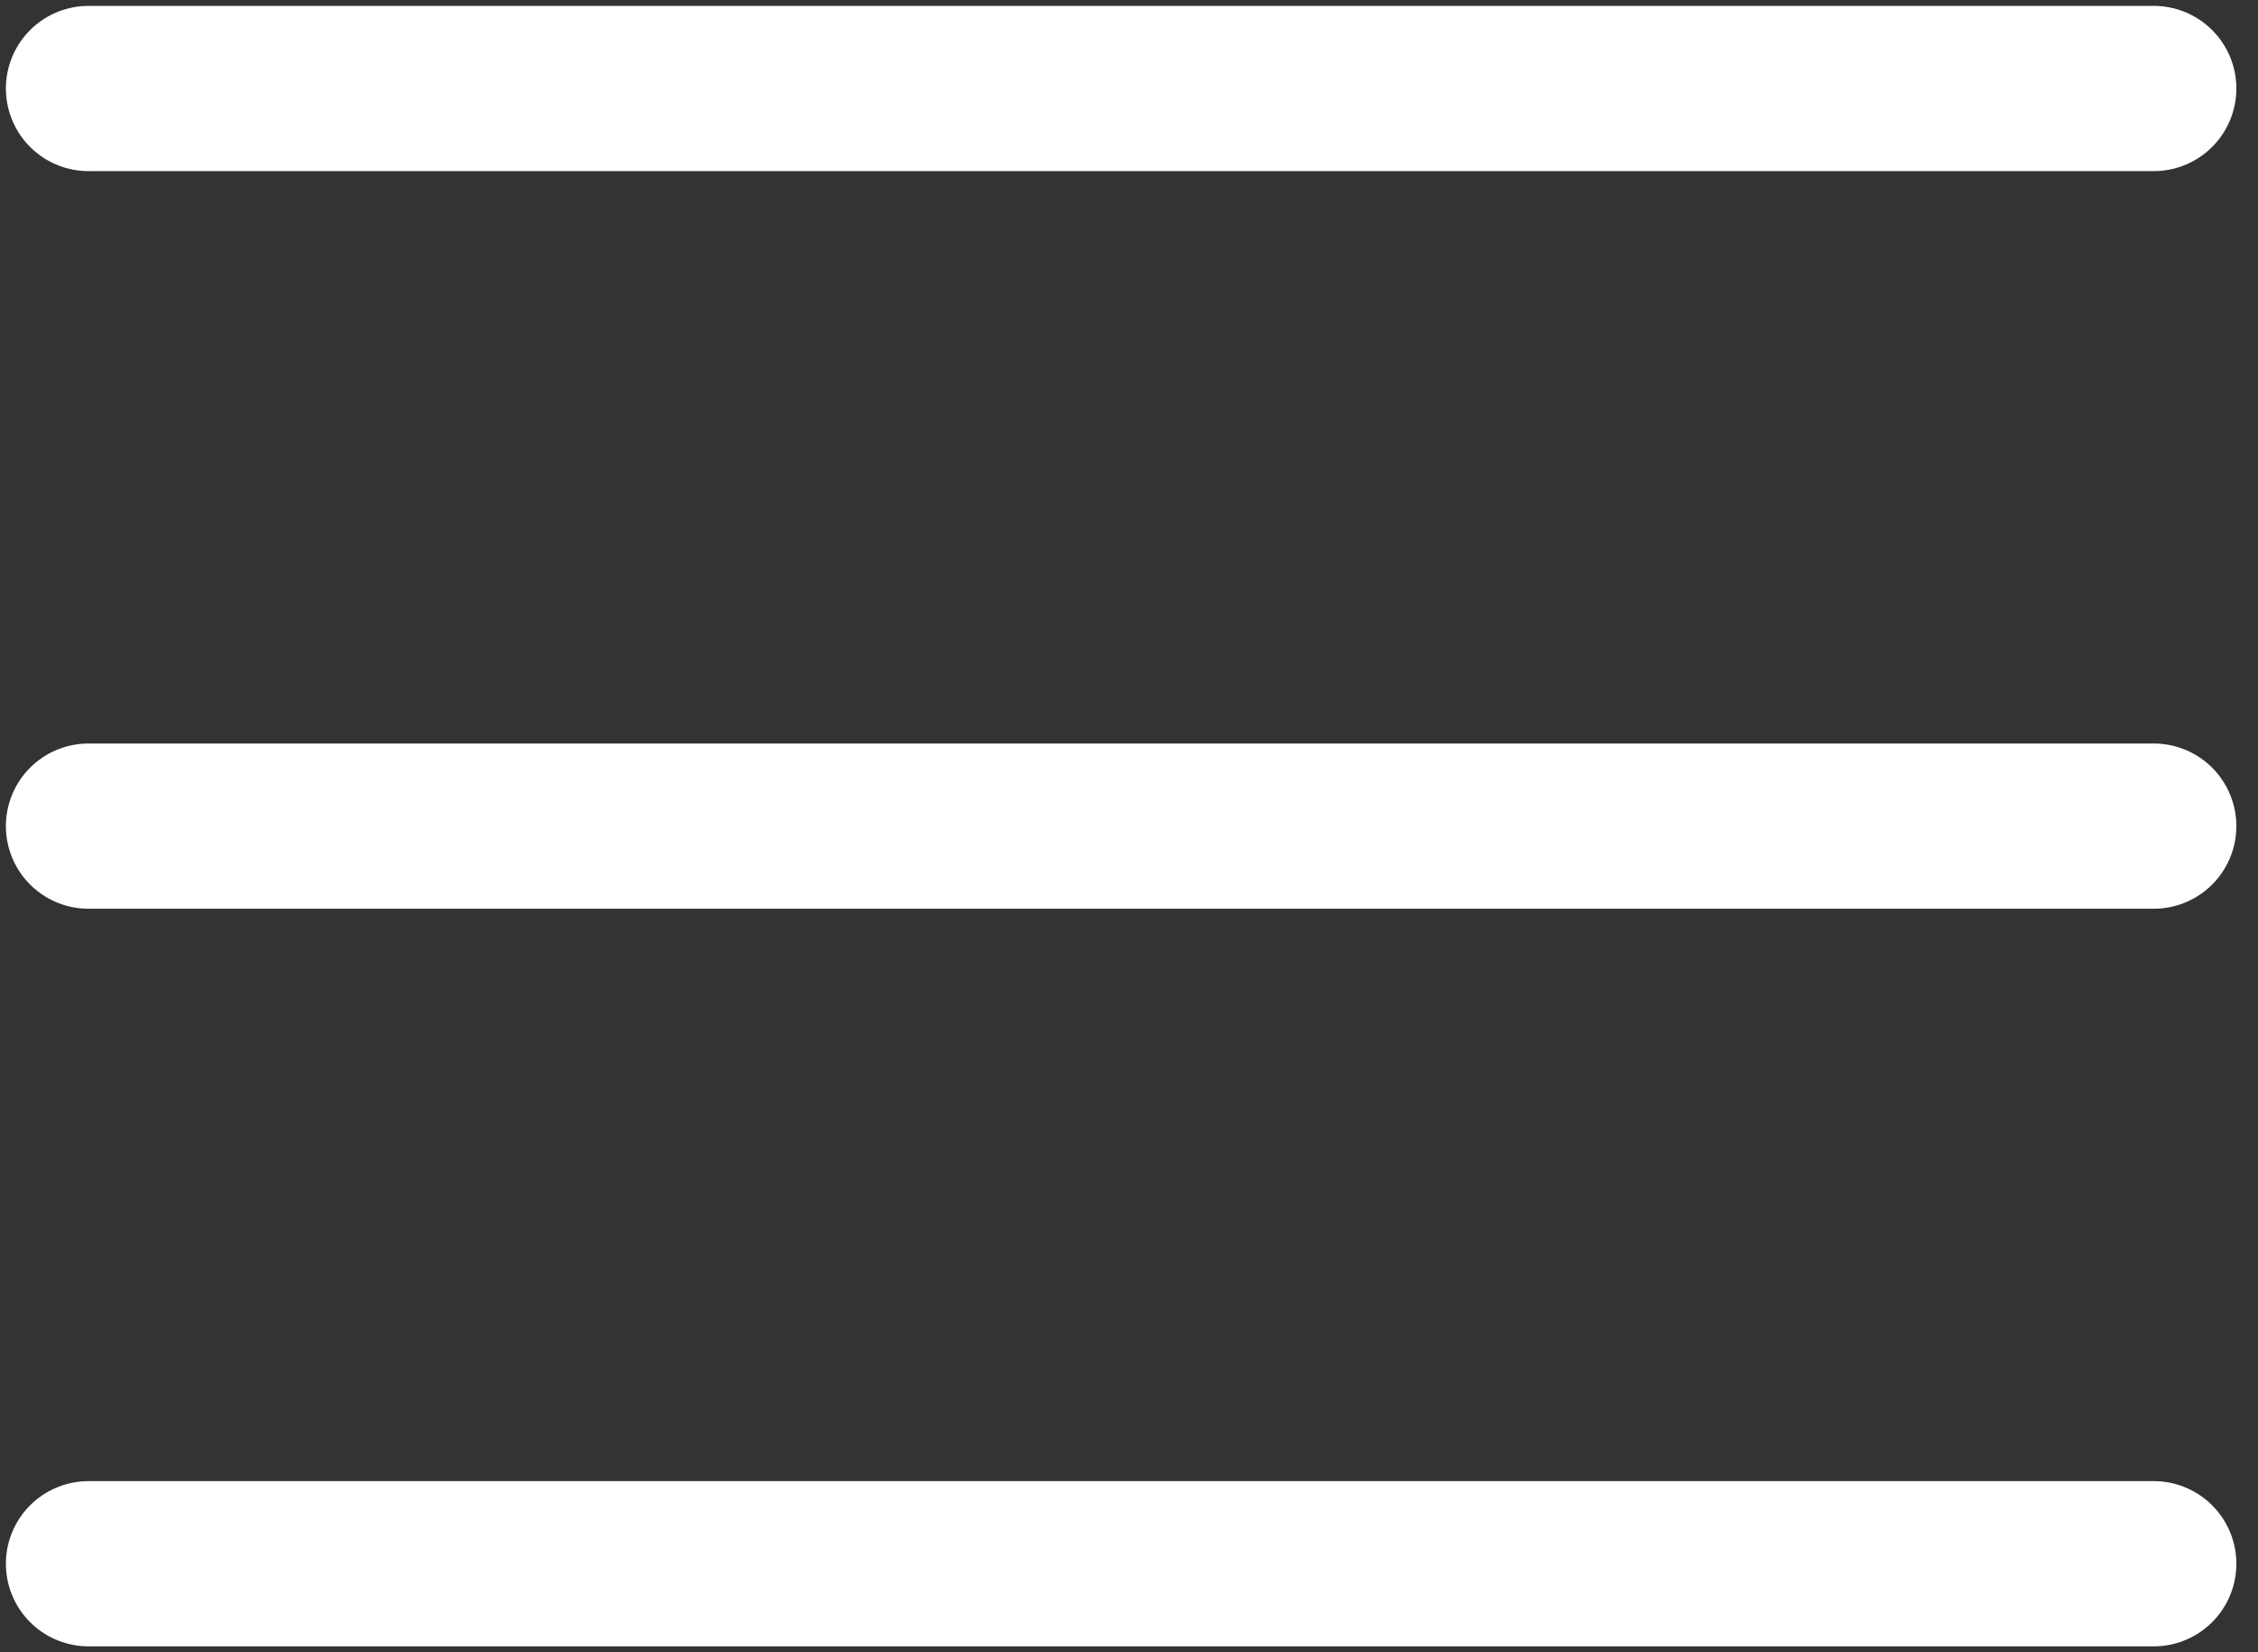
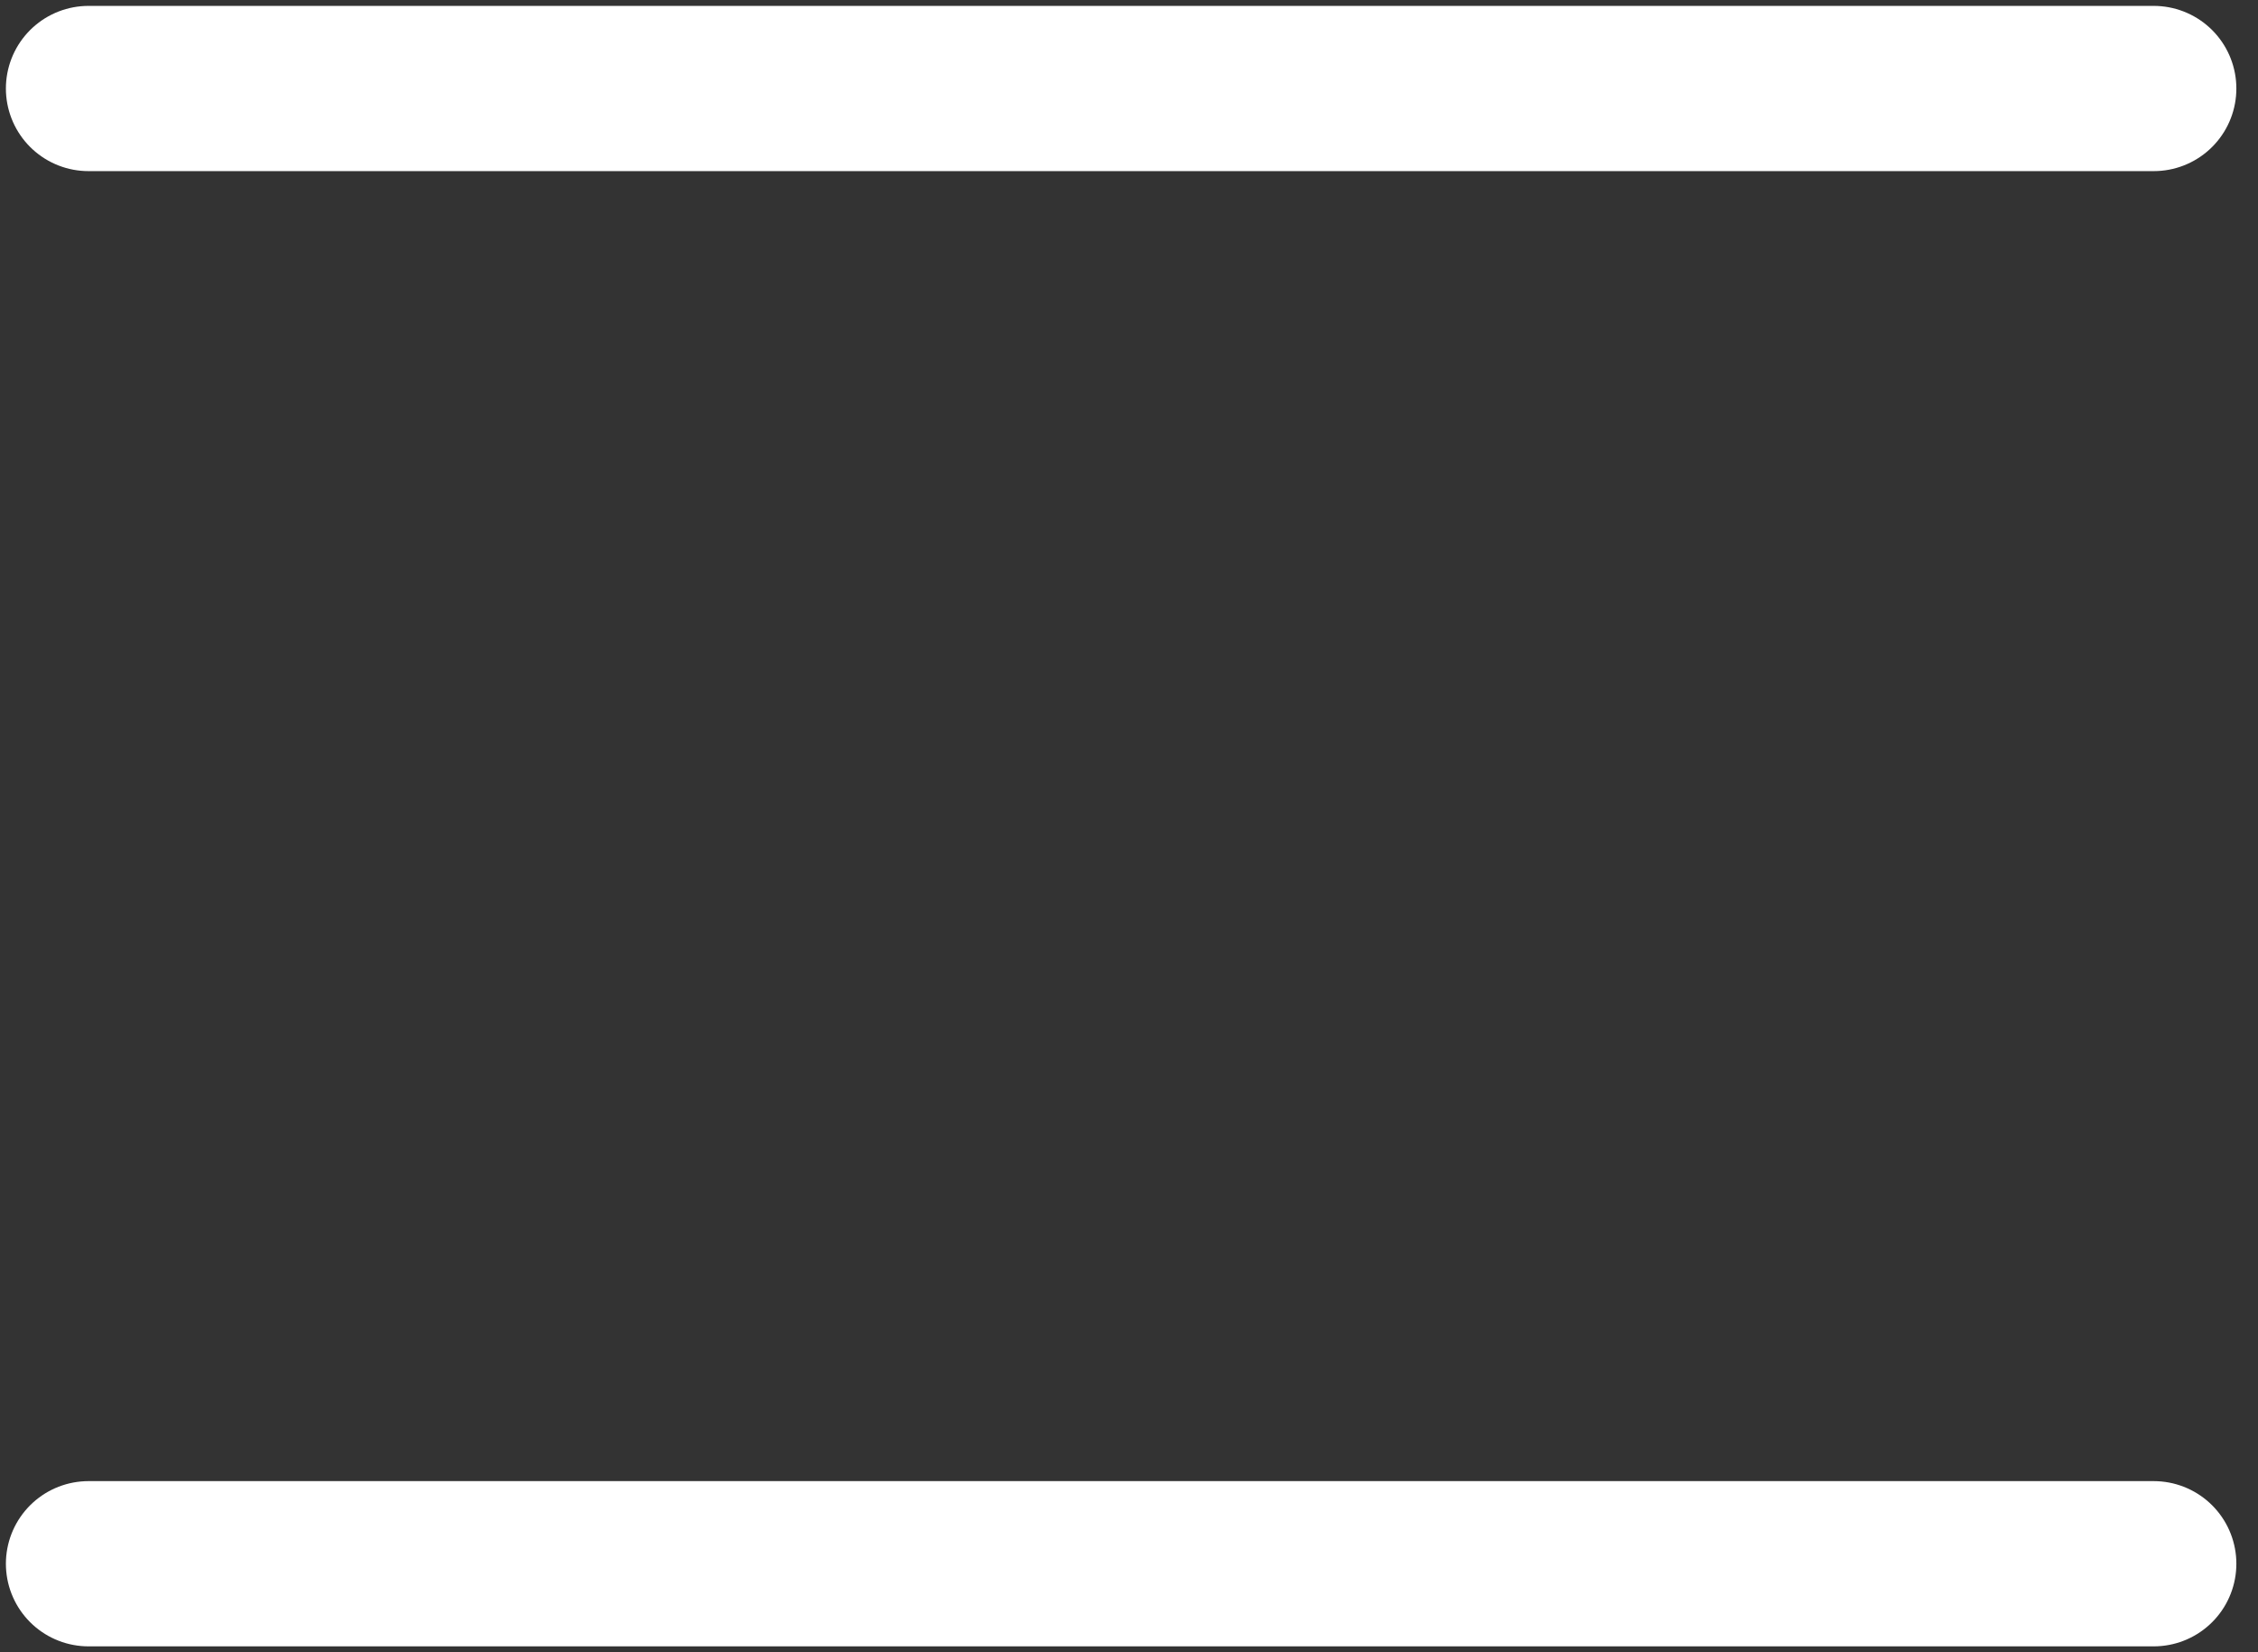
<svg xmlns="http://www.w3.org/2000/svg" width="41" height="30" viewBox="0 0 41 30" fill="none">
  <rect x="0" y="0" width="41" height="30" fill="#333333" stroke="none" />
  <path d="M1.607 1.607H39.107" stroke="white" stroke-width="3" stroke-linecap="round" />
-   <path d="M1.607 15H39.107" stroke="white" stroke-width="3" stroke-linecap="round" />
  <path d="M1.607 28.393H39.107" stroke="white" stroke-width="3" stroke-linecap="round" />
</svg>